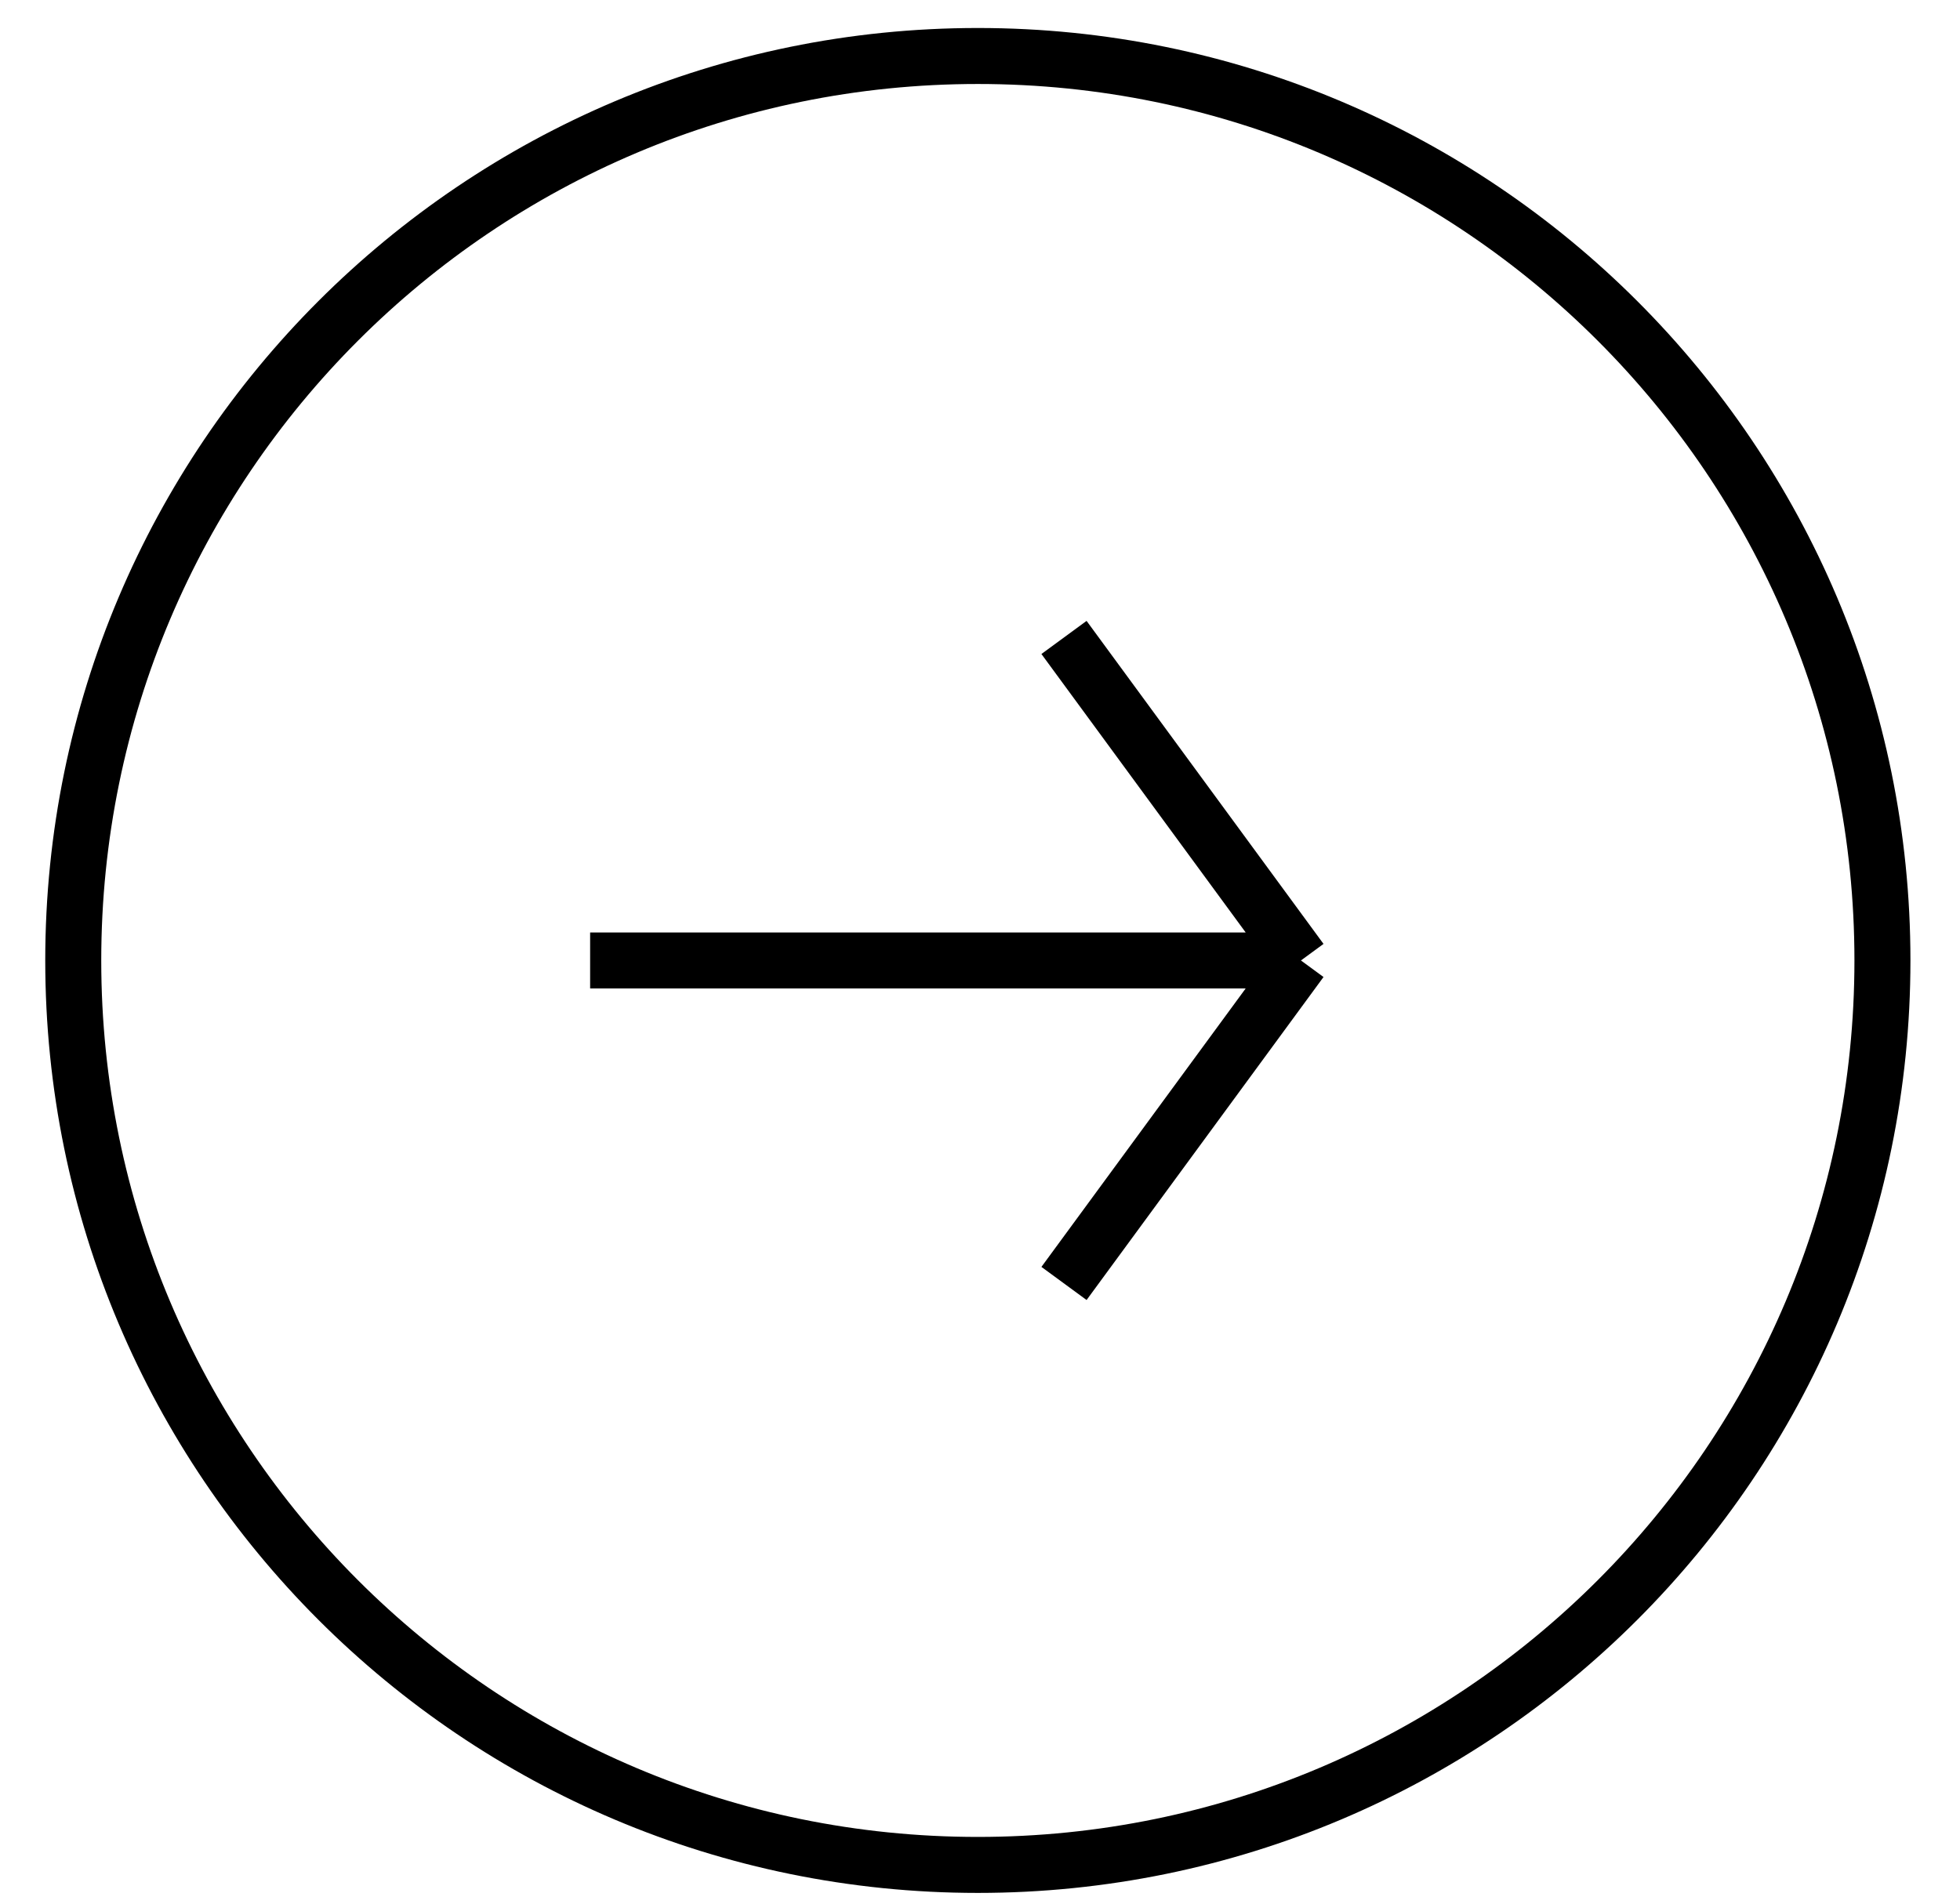
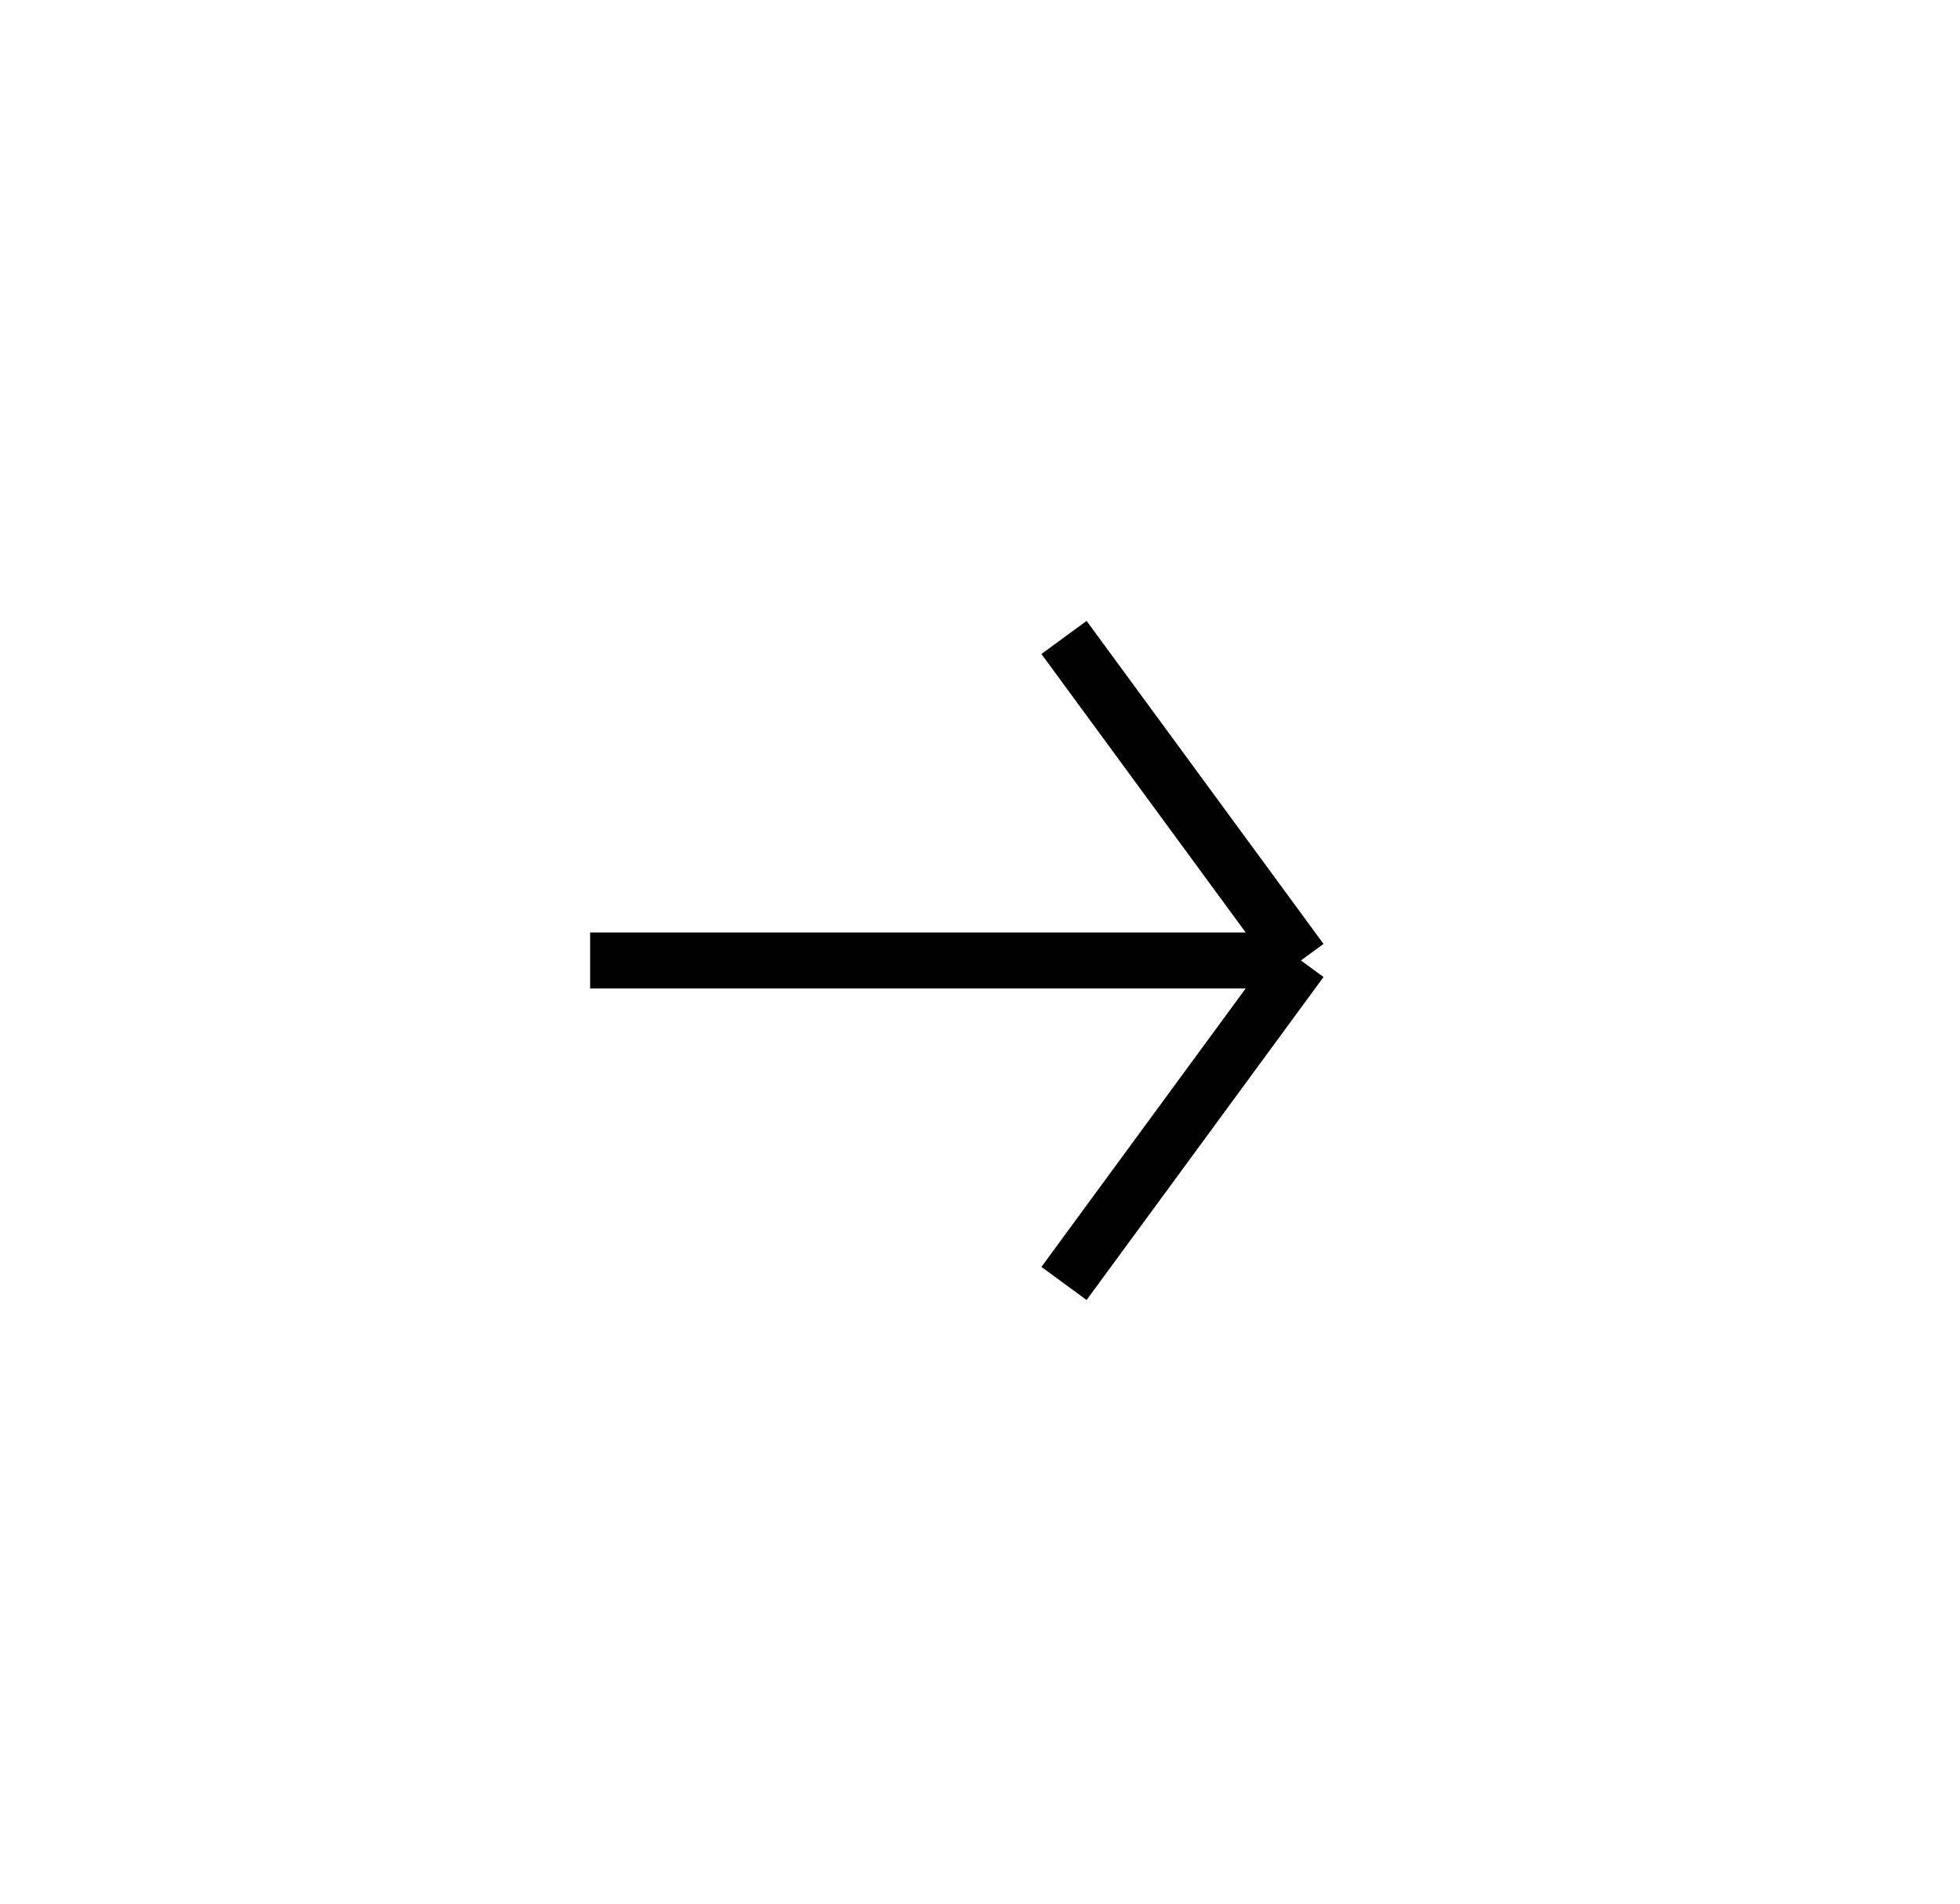
<svg xmlns="http://www.w3.org/2000/svg" width="35" height="34" viewBox="0 0 35 34" fill="none">
-   <path d="M17.462 1C8.54 1 1.308 8.232 1.308 17.154C1.308 26.076 8.54 33.308 17.462 33.308C26.383 33.308 33.615 26.076 33.615 17.154C33.615 8.232 26.383 1 17.462 1Z" stroke="black" />
  <path d="M10.538 17.154H23.231M23.231 17.154L19 11.385M23.231 17.154L19 22.923" stroke="black" />
</svg>